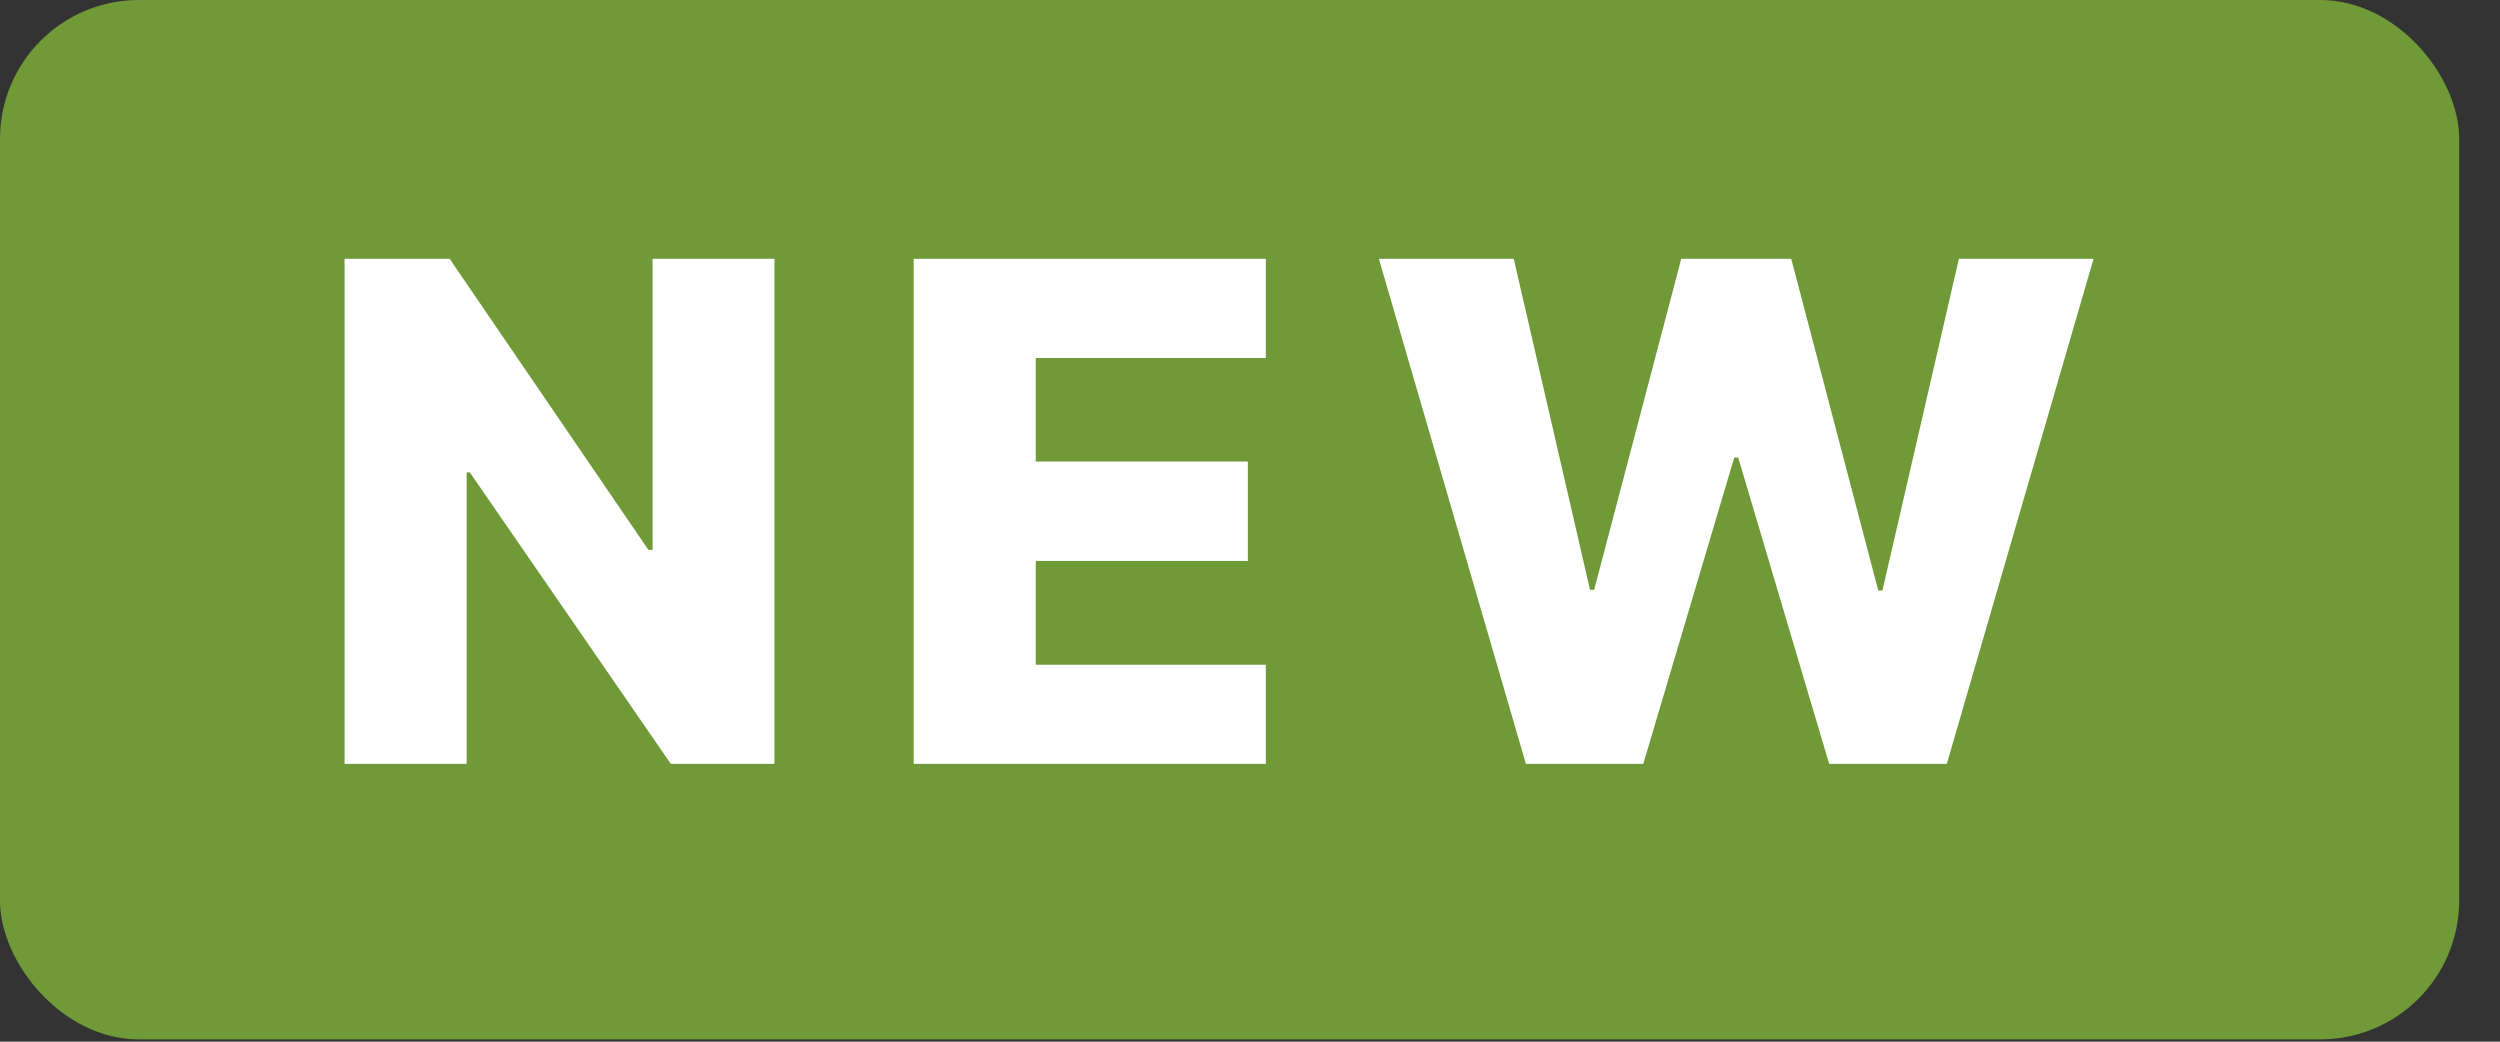
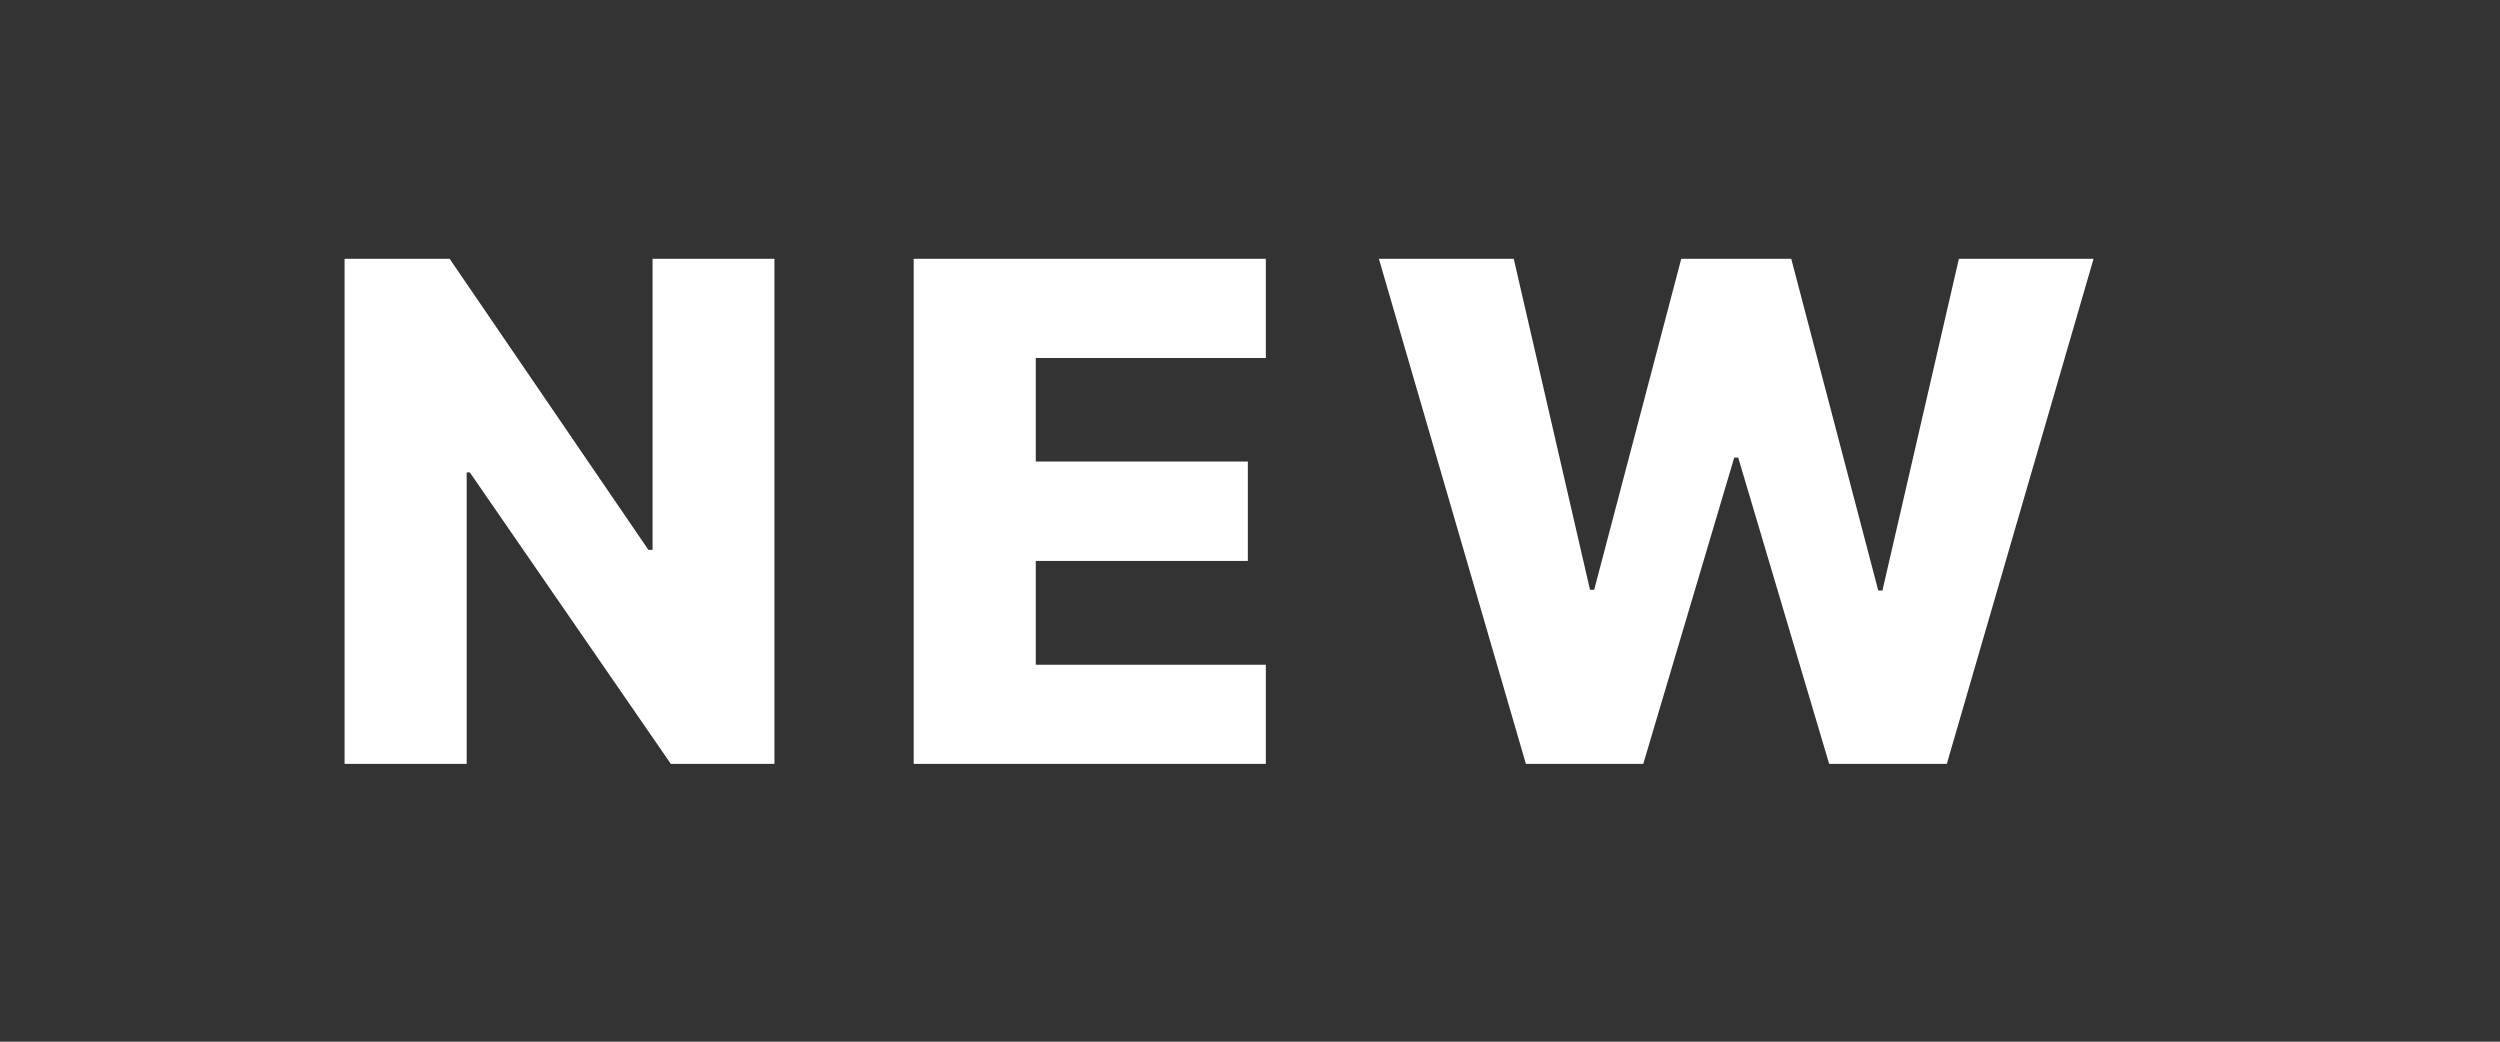
<svg xmlns="http://www.w3.org/2000/svg" width="36" height="15" viewBox="0 0 36 15" fill="none">
  <rect x="0" y="0" width="36" height="15" fill="#333333" stroke="none" />
-   <rect width="35.412" height="14.967" rx="2" fill="#6F9A37" />
  <path d="M11.152 3.727V11H9.66L6.766 6.803H6.72V11H4.962V3.727H6.475L9.337 7.918H9.397V3.727H11.152ZM13.157 11V3.727H18.228V5.155H14.915V6.646H17.969V8.077H14.915V9.572H18.228V11H13.157ZM21.973 11L19.856 3.727H21.798L22.896 8.493H22.956L24.21 3.727H25.794L27.047 8.504H27.107L28.208 3.727H30.147L28.034 11H26.34L25.03 6.589H24.973L23.663 11H21.973Z" fill="white" />
</svg>